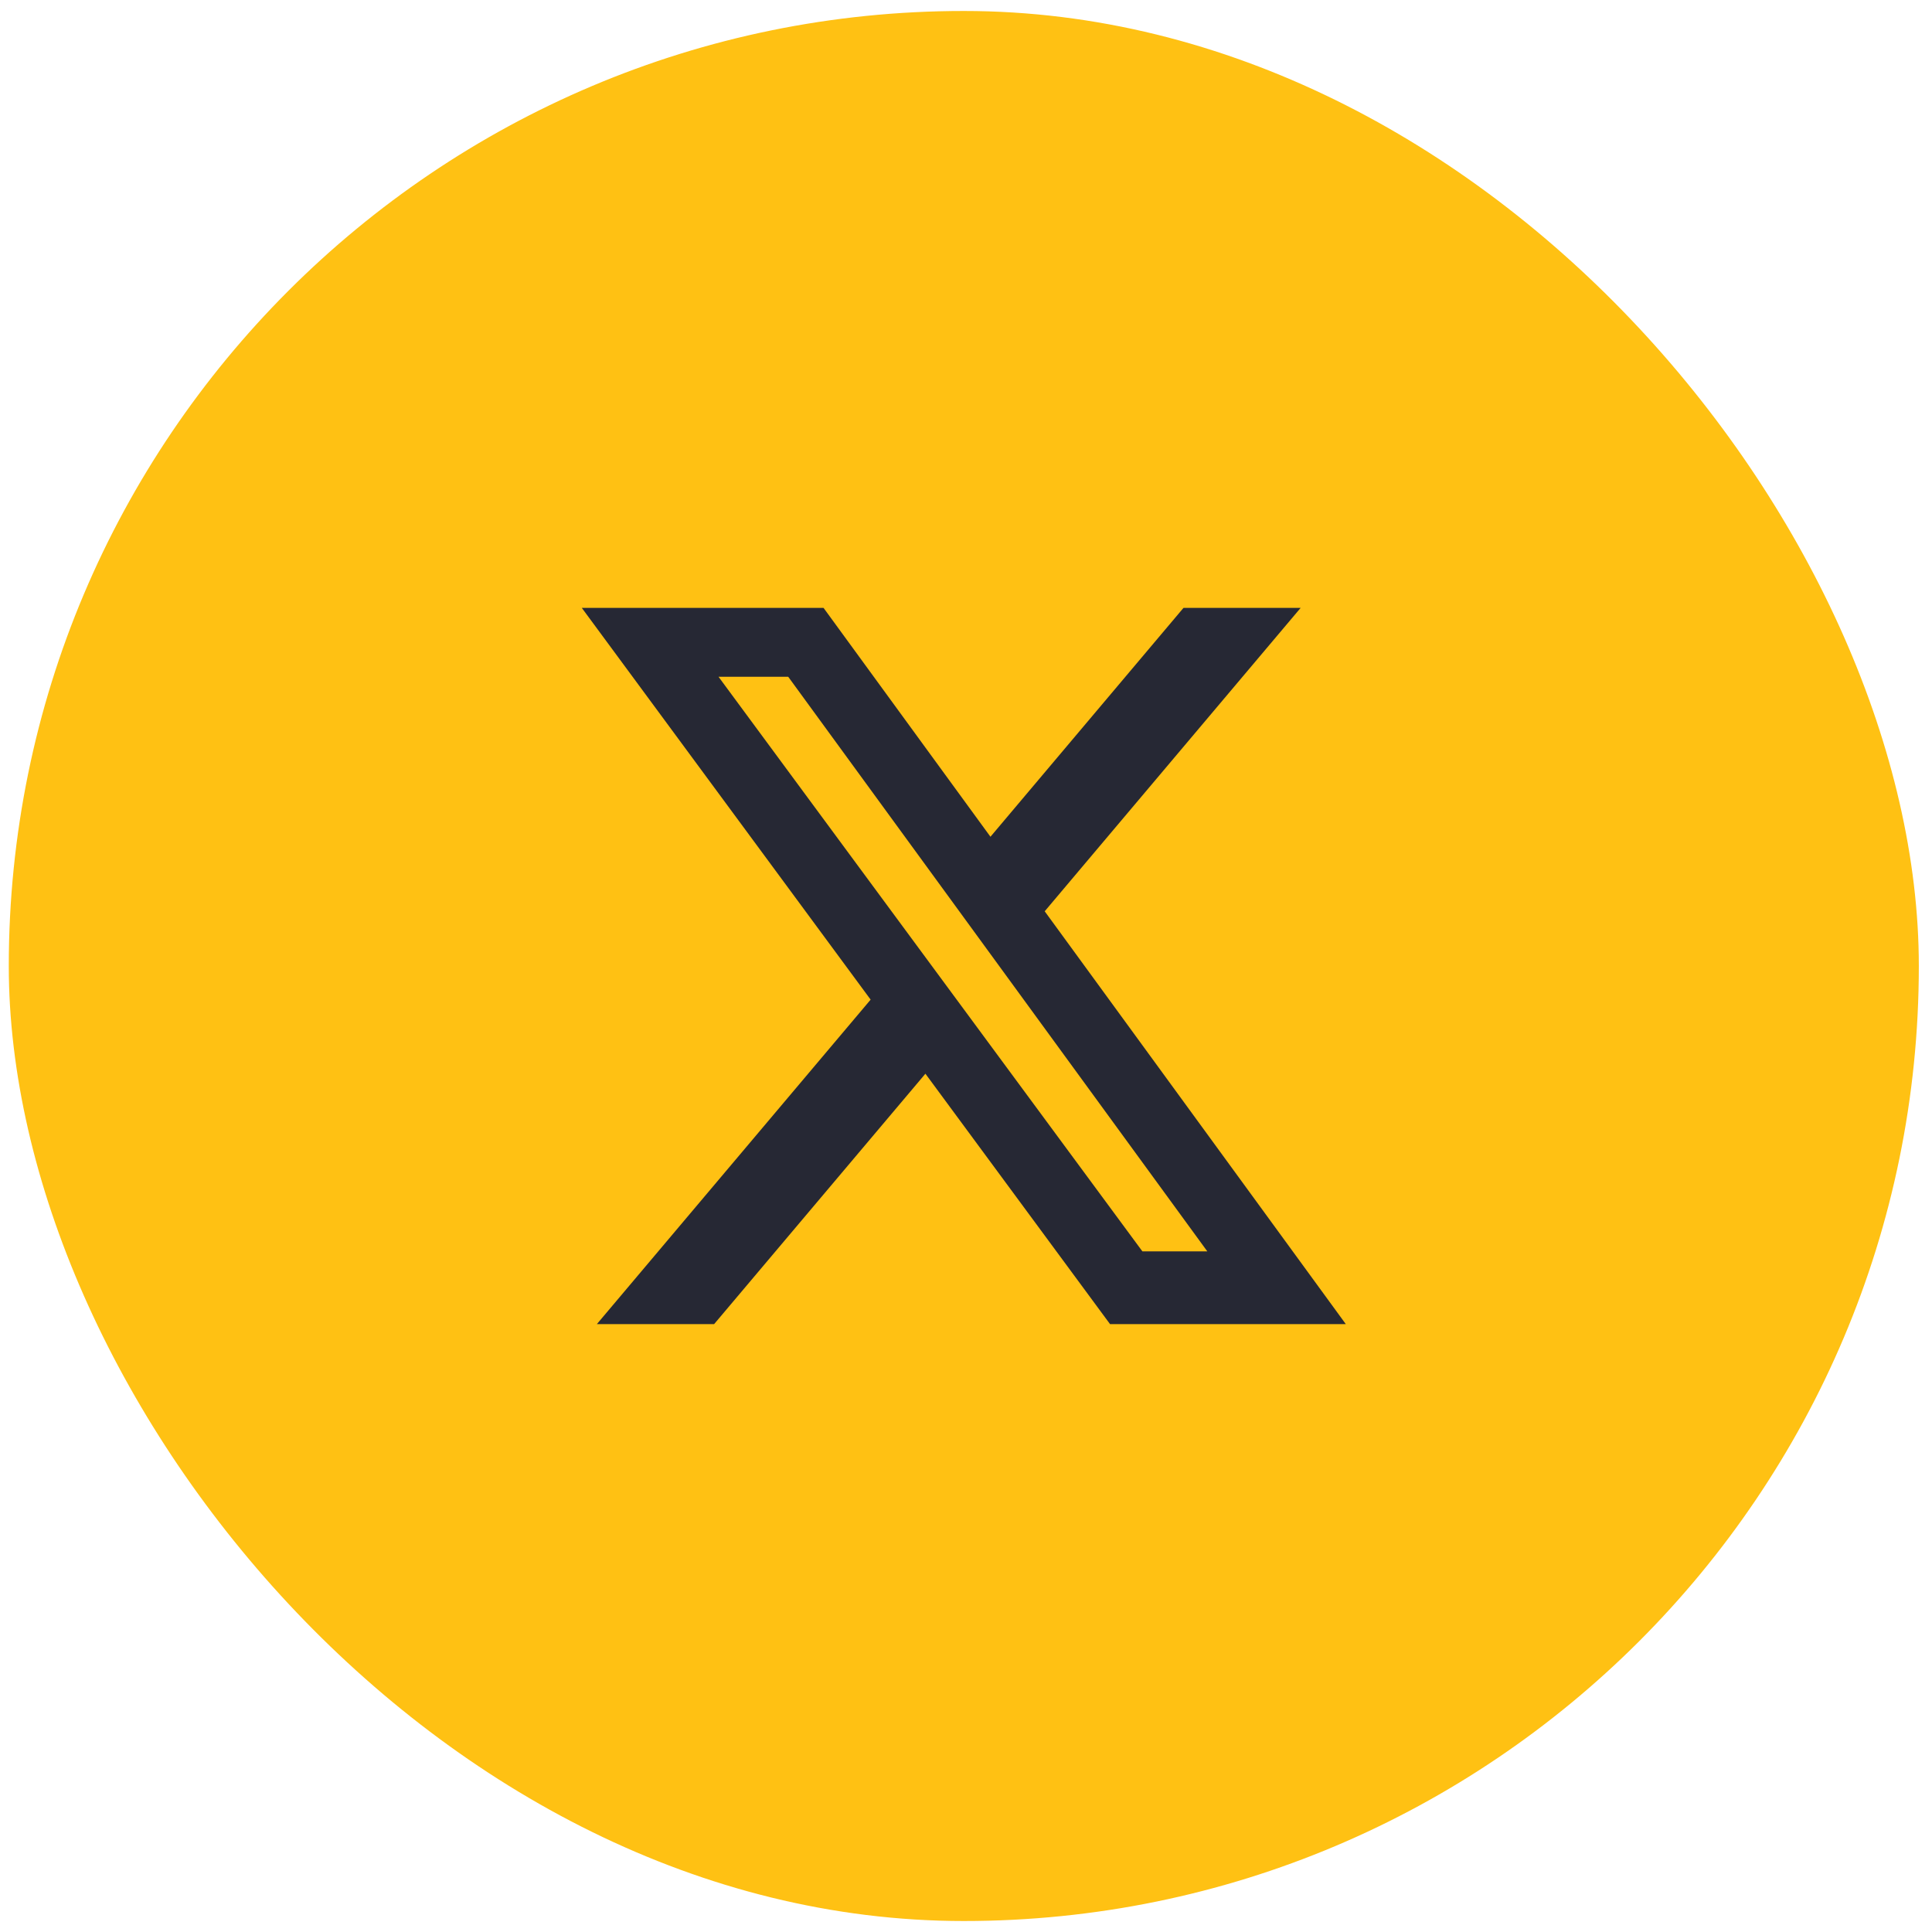
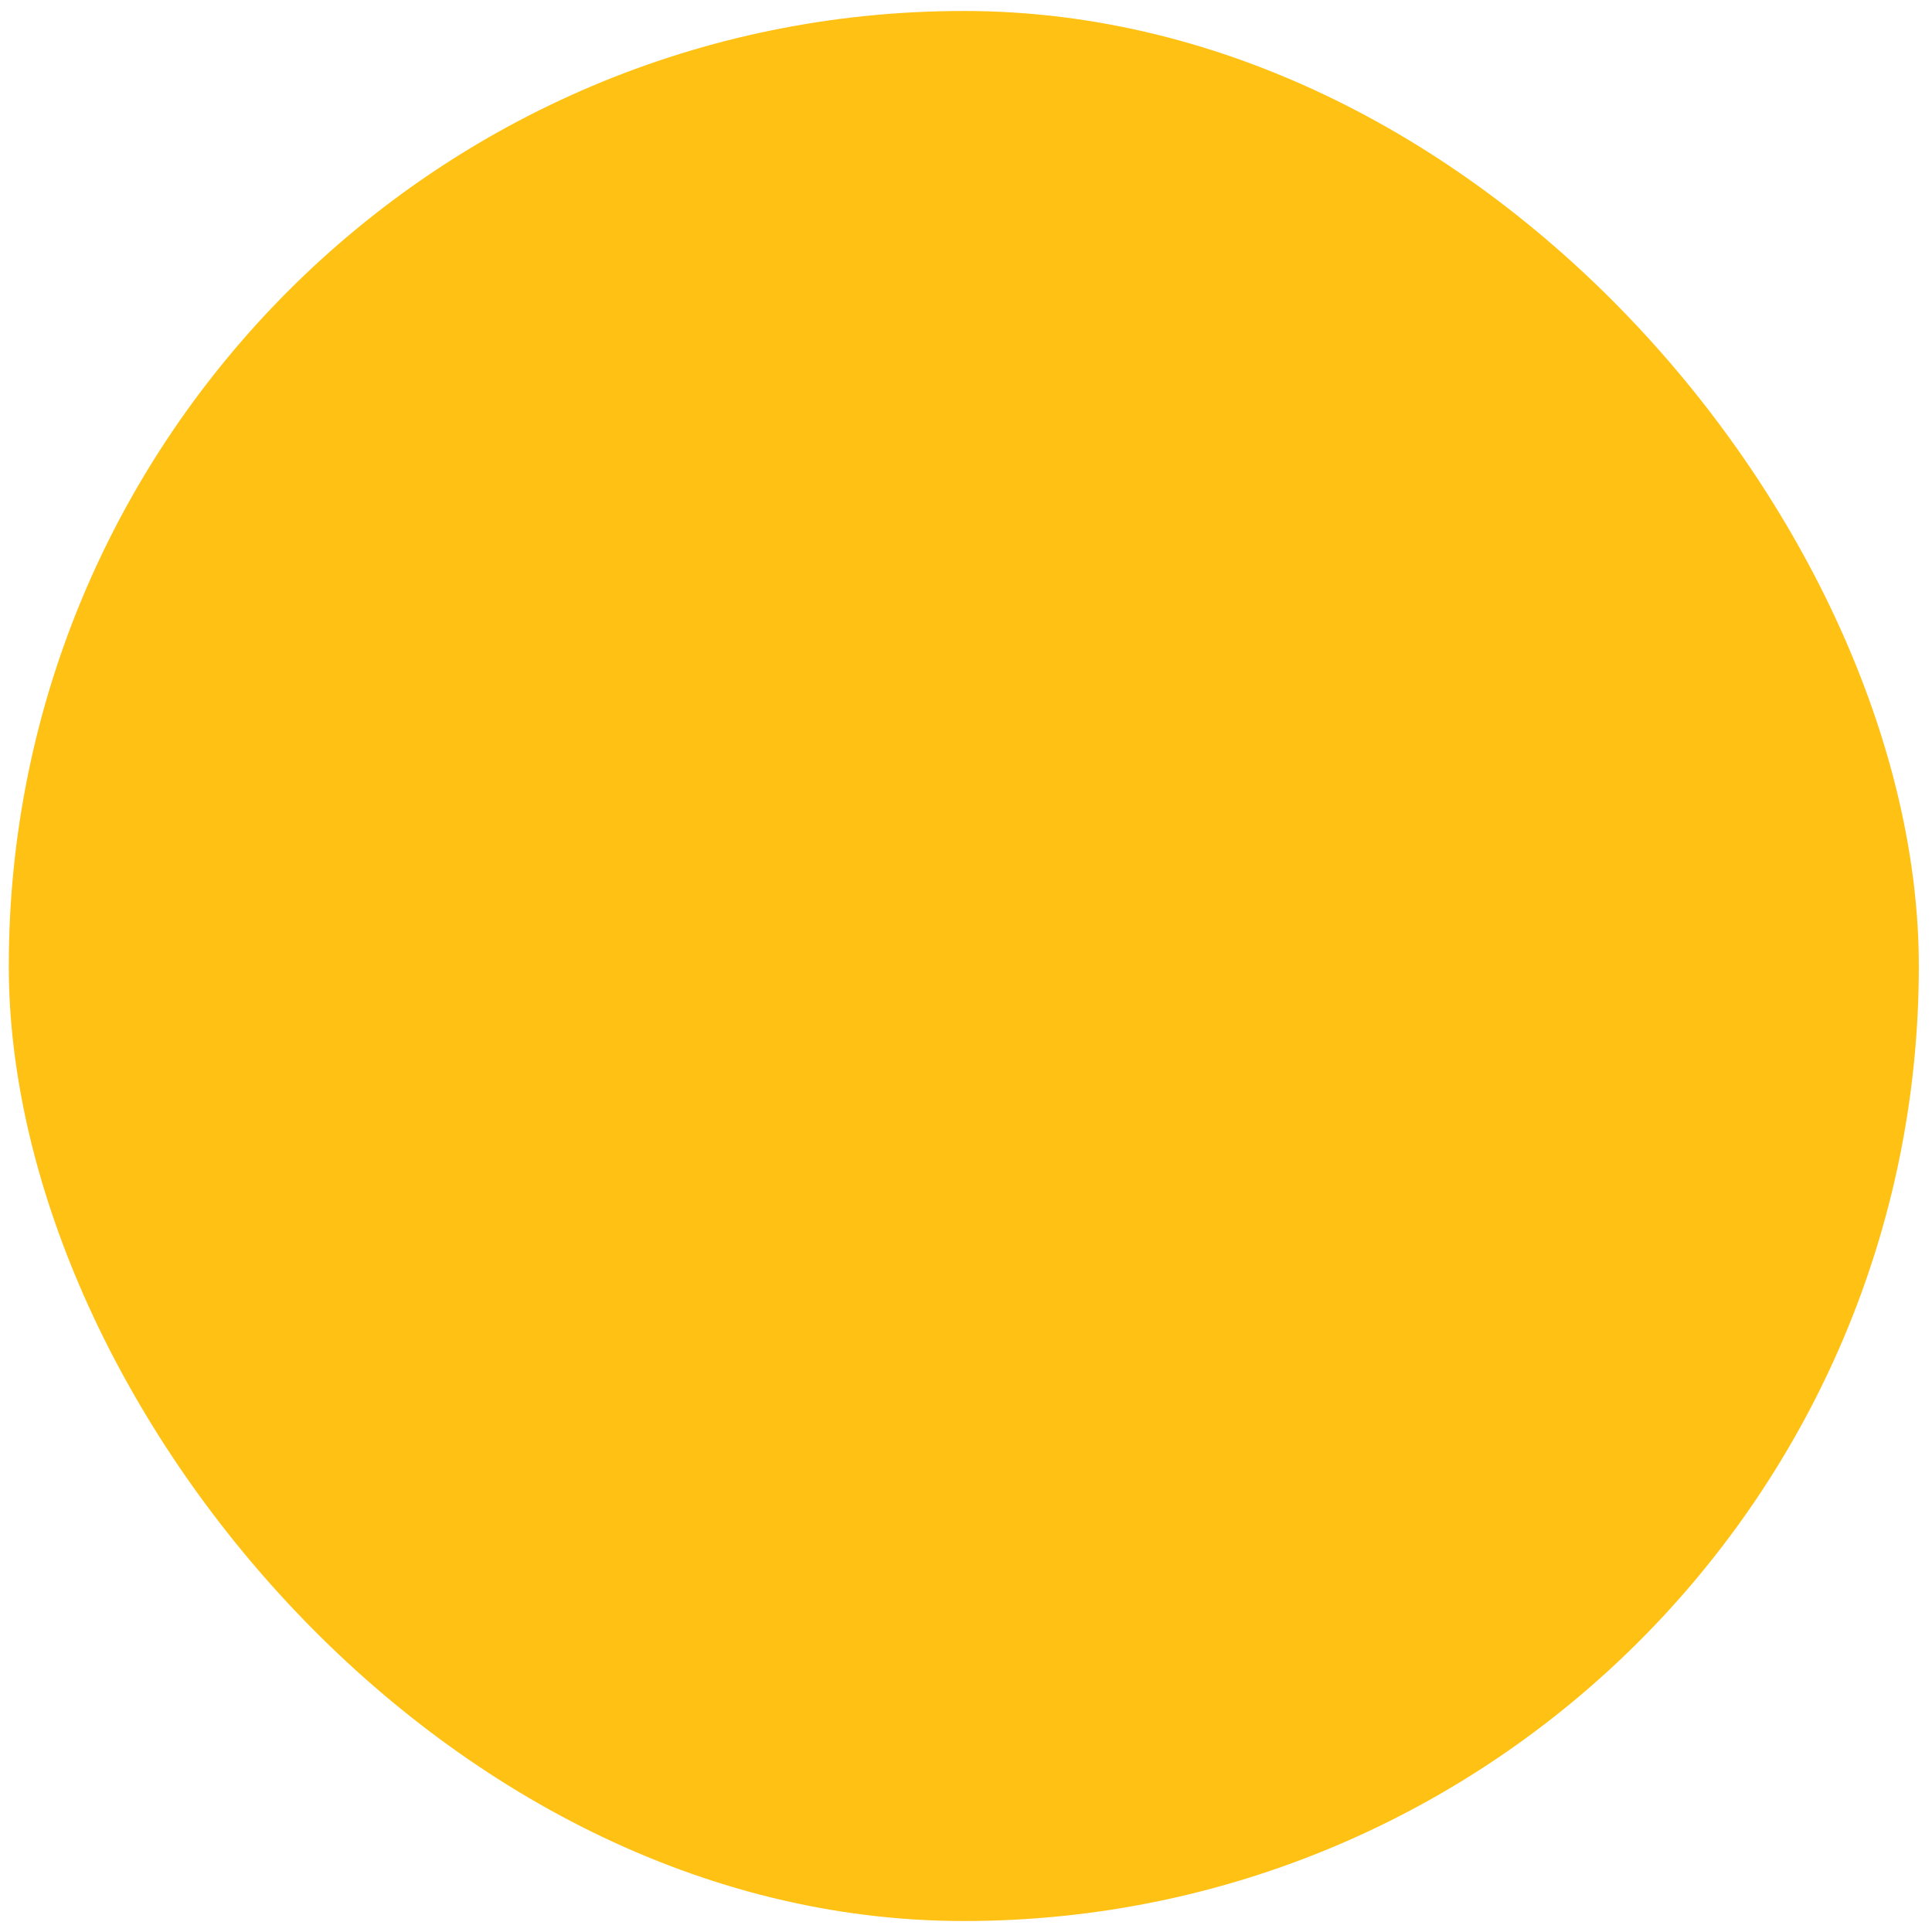
<svg xmlns="http://www.w3.org/2000/svg" width="88" height="88" viewBox="0 0 88 88" fill="none">
  <rect x="0.4" y="0.5" width="87" height="87" rx="43.5" fill="#FFC113" />
-   <path d="M53.907 27.688H59.243L47.585 41.508L61.3 60.312H50.561L42.151 48.906L32.527 60.312H27.186L39.656 45.532L26.5 27.688H37.511L45.114 38.113L53.907 27.688ZM52.035 56.999H54.992L35.903 30.827H32.729L52.035 56.999Z" fill="#262834" />
</svg>